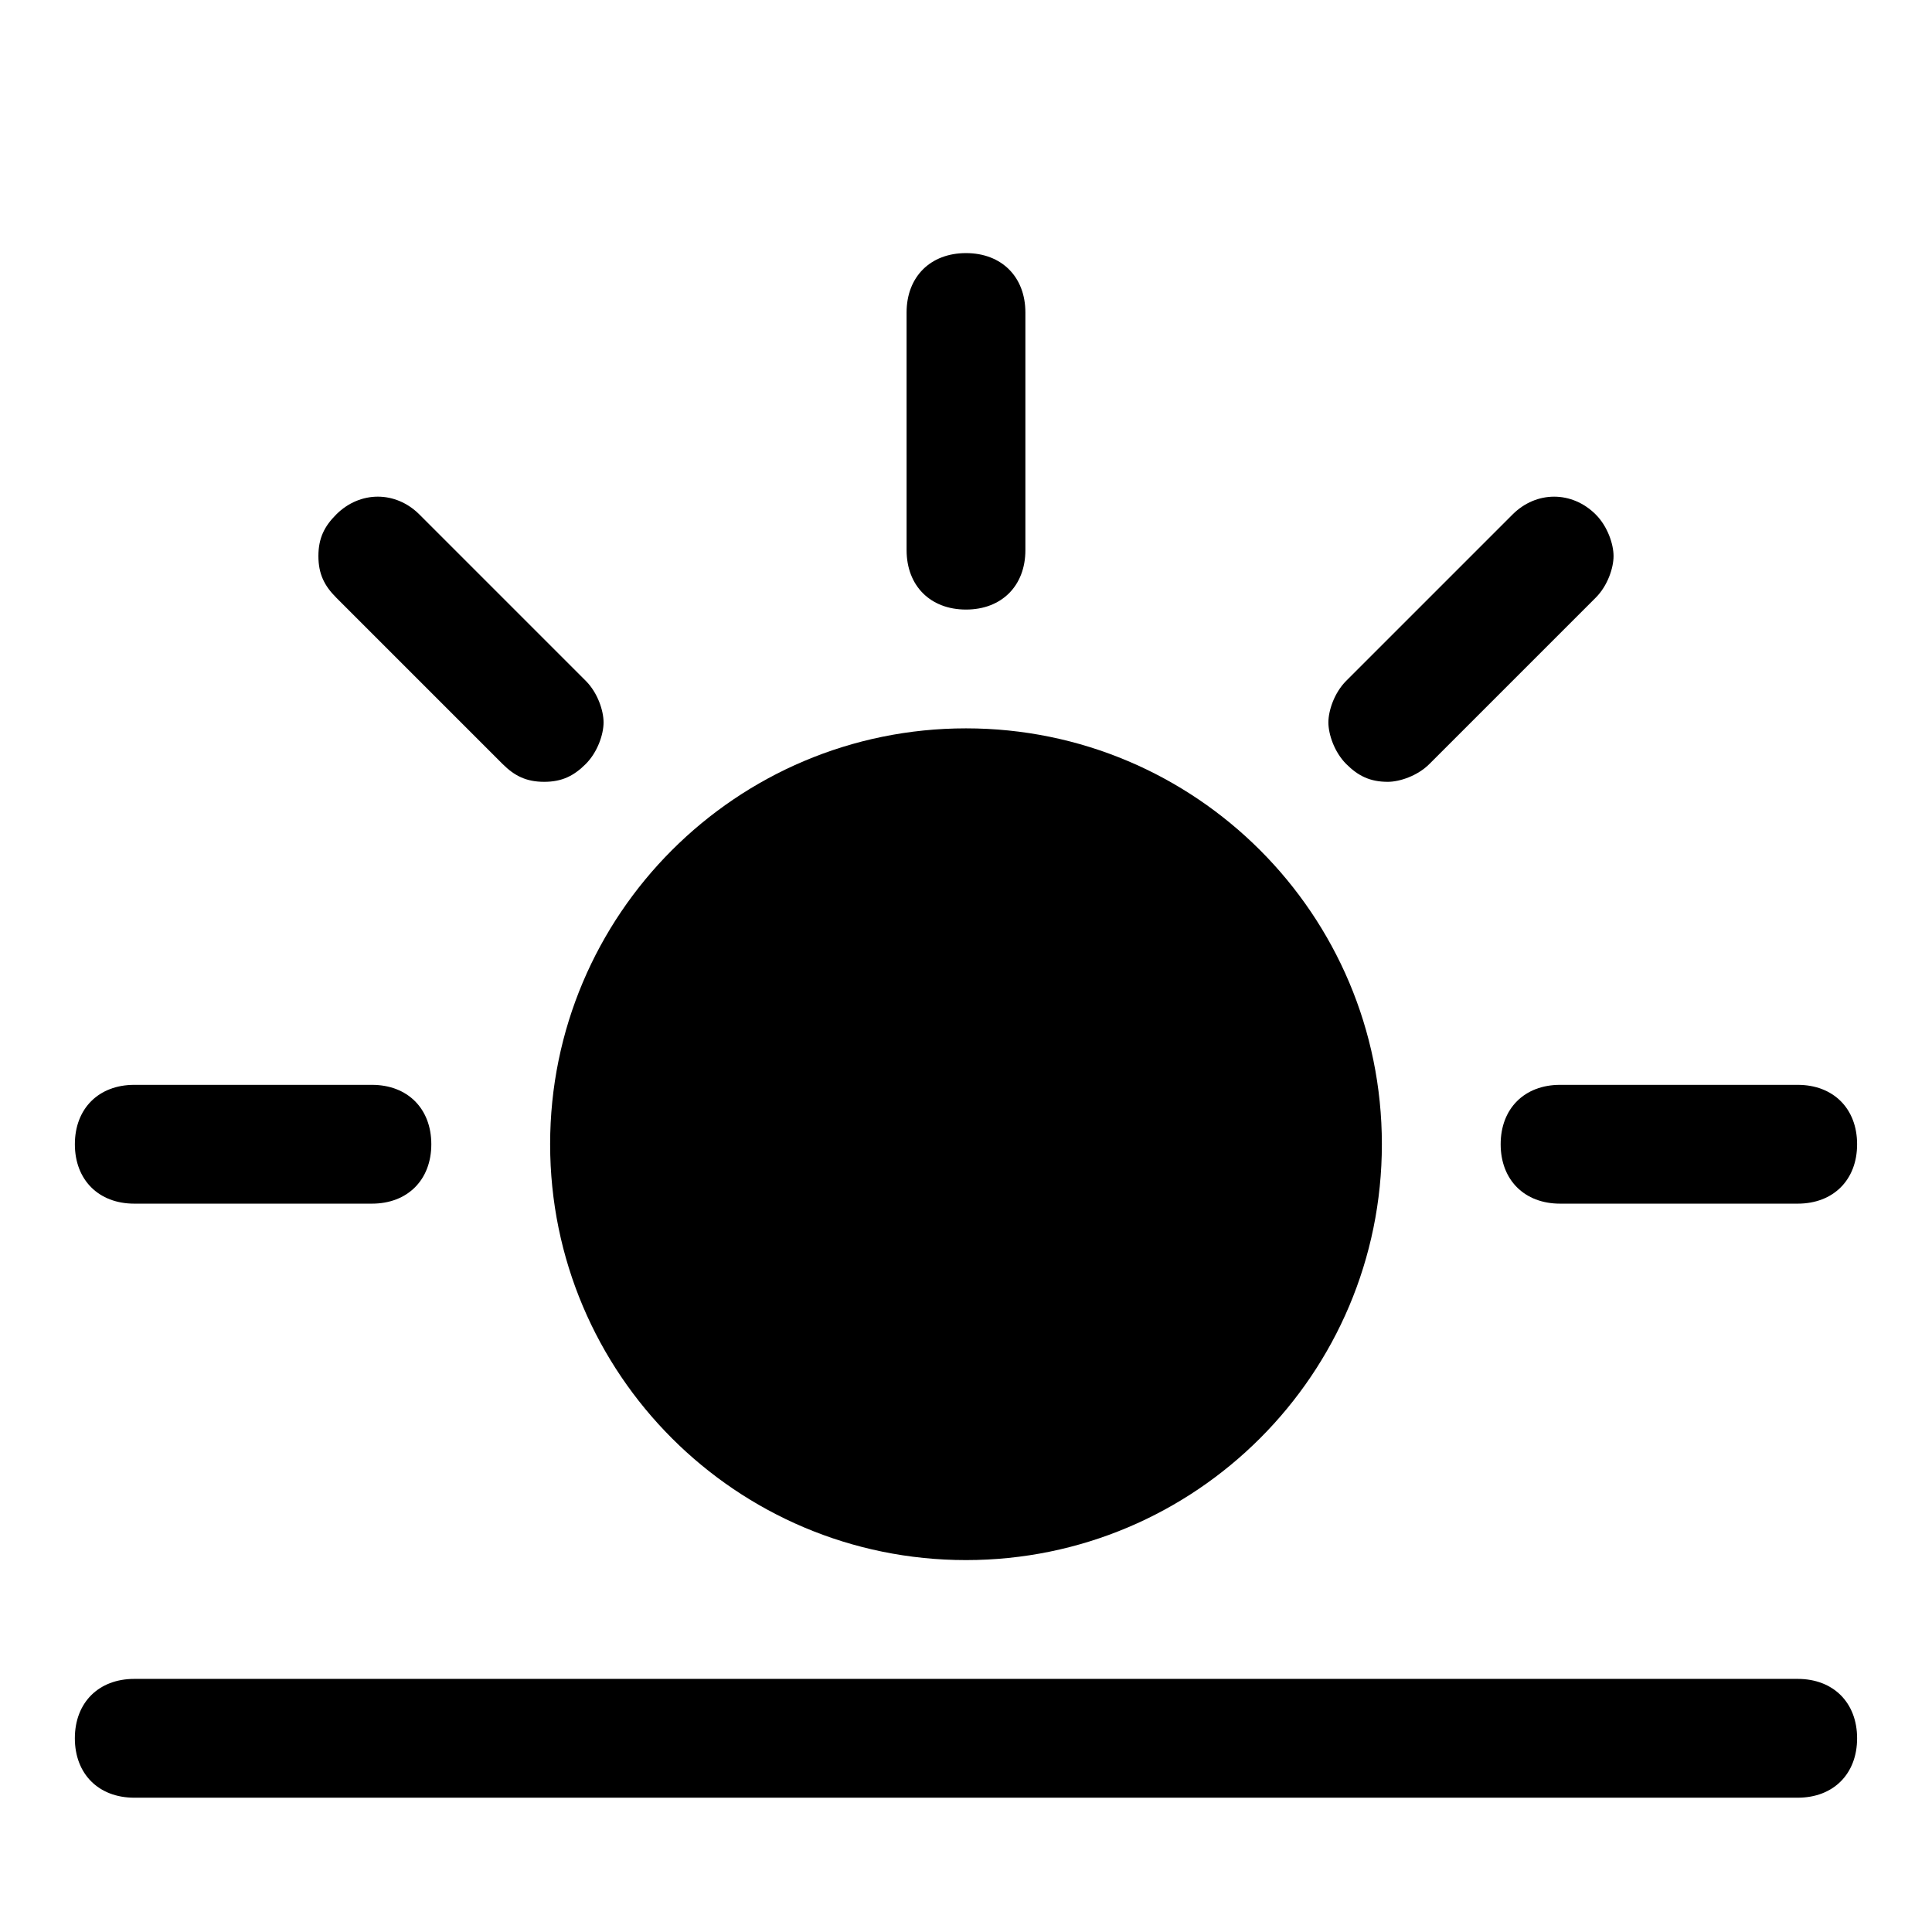
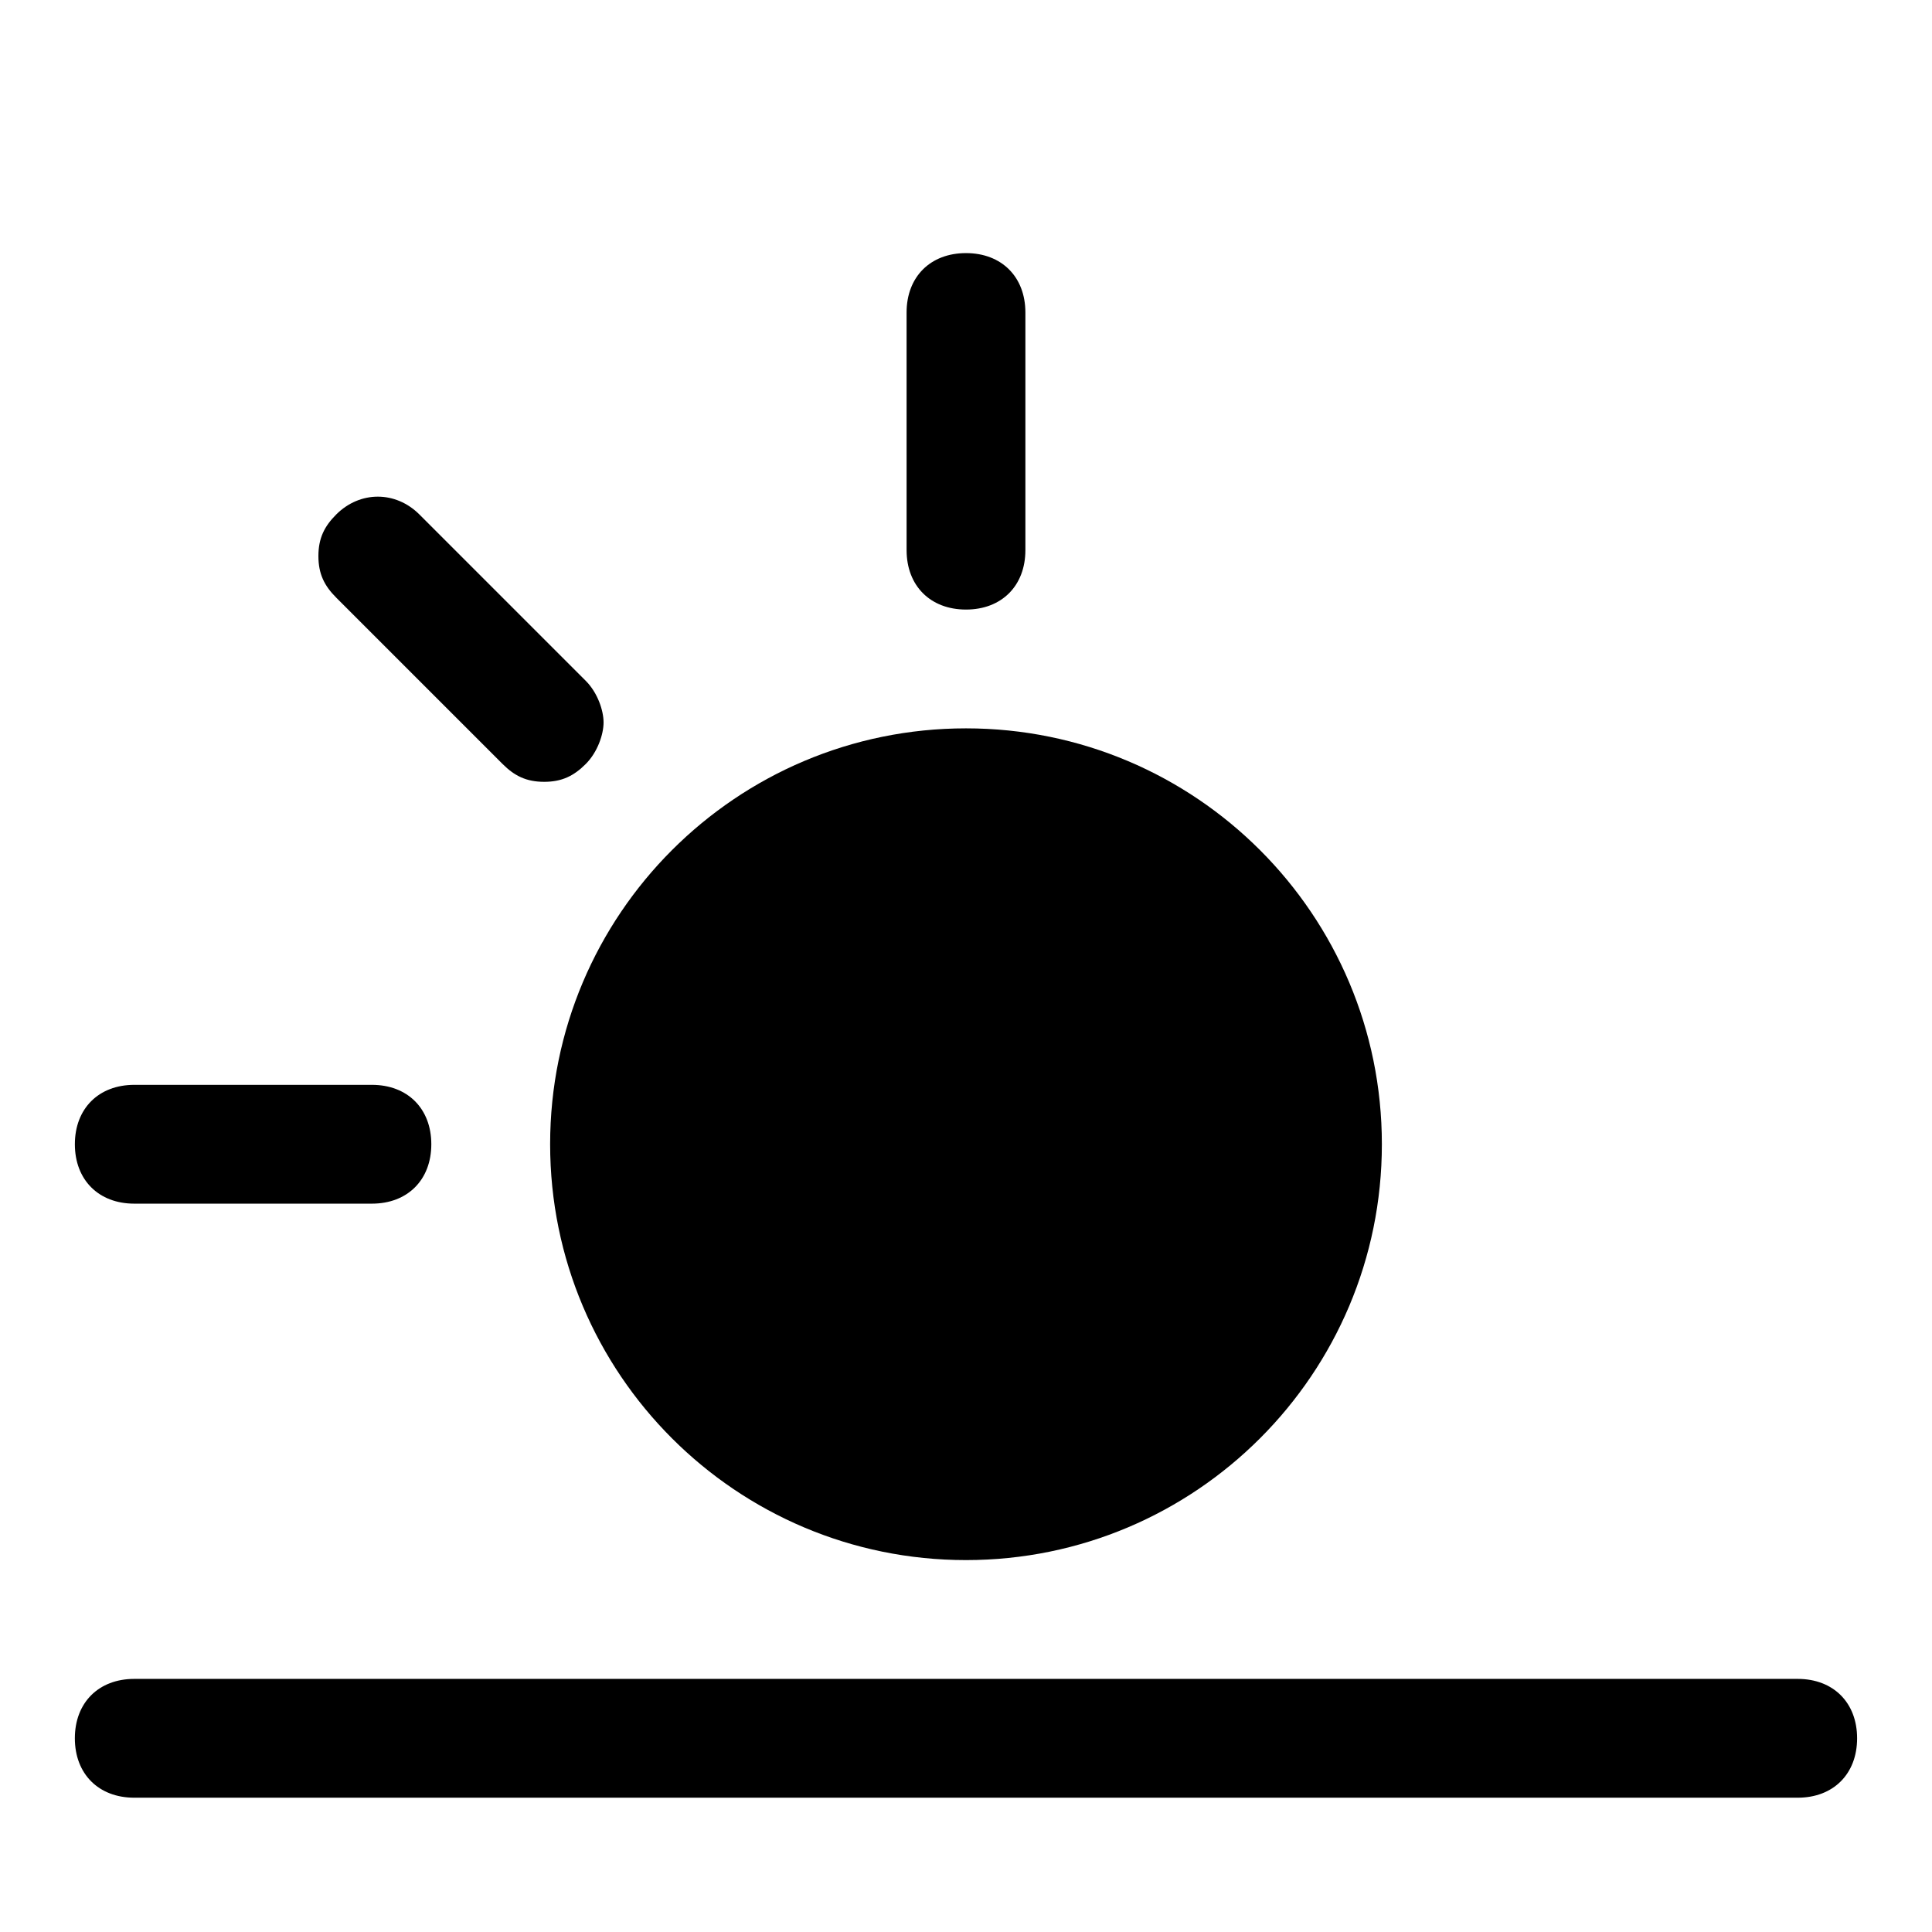
<svg xmlns="http://www.w3.org/2000/svg" fill="#000000" width="800px" height="800px" version="1.1" viewBox="144 144 512 512">
  <g>
    <path d="m620.41 620.41h-440.83c-9.445 0-15.742-6.297-15.742-15.742s6.297-15.742 15.742-15.742h440.83c9.445 0 15.742 6.297 15.742 15.742 0.004 9.445-6.293 15.742-15.742 15.742z" />
    <path d="m510.21 447.23c0 60.867-49.344 110.21-110.21 110.21-60.867 0-110.21-49.34-110.21-110.21 0-60.867 49.344-110.21 110.21-110.21 60.863 0 110.21 49.34 110.21 110.21" />
    <path d="m400 305.54c-9.445 0-15.742-6.297-15.742-15.742l-0.004-62.98c0-9.445 6.297-15.742 15.742-15.742 9.445 0 15.742 6.297 15.742 15.742v62.977c0.004 9.449-6.293 15.746-15.738 15.746z" />
-     <path d="m620.41 462.98h-62.977c-9.445 0-15.742-6.297-15.742-15.742s6.297-15.742 15.742-15.742h62.977c9.445 0 15.742 6.297 15.742 15.742 0.004 9.441-6.293 15.742-15.742 15.742z" />
    <path d="m242.56 462.98h-62.977c-9.445 0-15.742-6.297-15.742-15.742s6.297-15.742 15.742-15.742h62.977c9.445 0 15.742 6.297 15.742 15.742 0 9.441-6.297 15.742-15.742 15.742z" />
    <path d="m288.21 351.19c-4.723 0-7.871-1.574-11.02-4.723l-44.082-44.082c-3.152-3.148-4.727-6.301-4.727-11.023 0-4.723 1.574-7.871 4.723-11.02 6.297-6.297 15.742-6.297 22.043 0l44.082 44.082c3.148 3.148 4.723 7.871 4.723 11.02 0 3.148-1.574 7.871-4.723 11.02-3.148 3.152-6.297 4.727-11.02 4.727z" />
-     <path d="m511.78 351.19c-4.723 0-7.871-1.574-11.02-4.723-3.148-3.148-4.723-7.871-4.723-11.02 0-3.148 1.574-7.871 4.723-11.02l44.082-44.082c6.297-6.297 15.742-6.297 22.043 0 3.148 3.148 4.723 7.871 4.723 11.02 0 3.148-1.574 7.871-4.723 11.02l-44.086 44.086c-3.148 3.144-7.871 4.719-11.02 4.719z" />
  </g>
</svg>